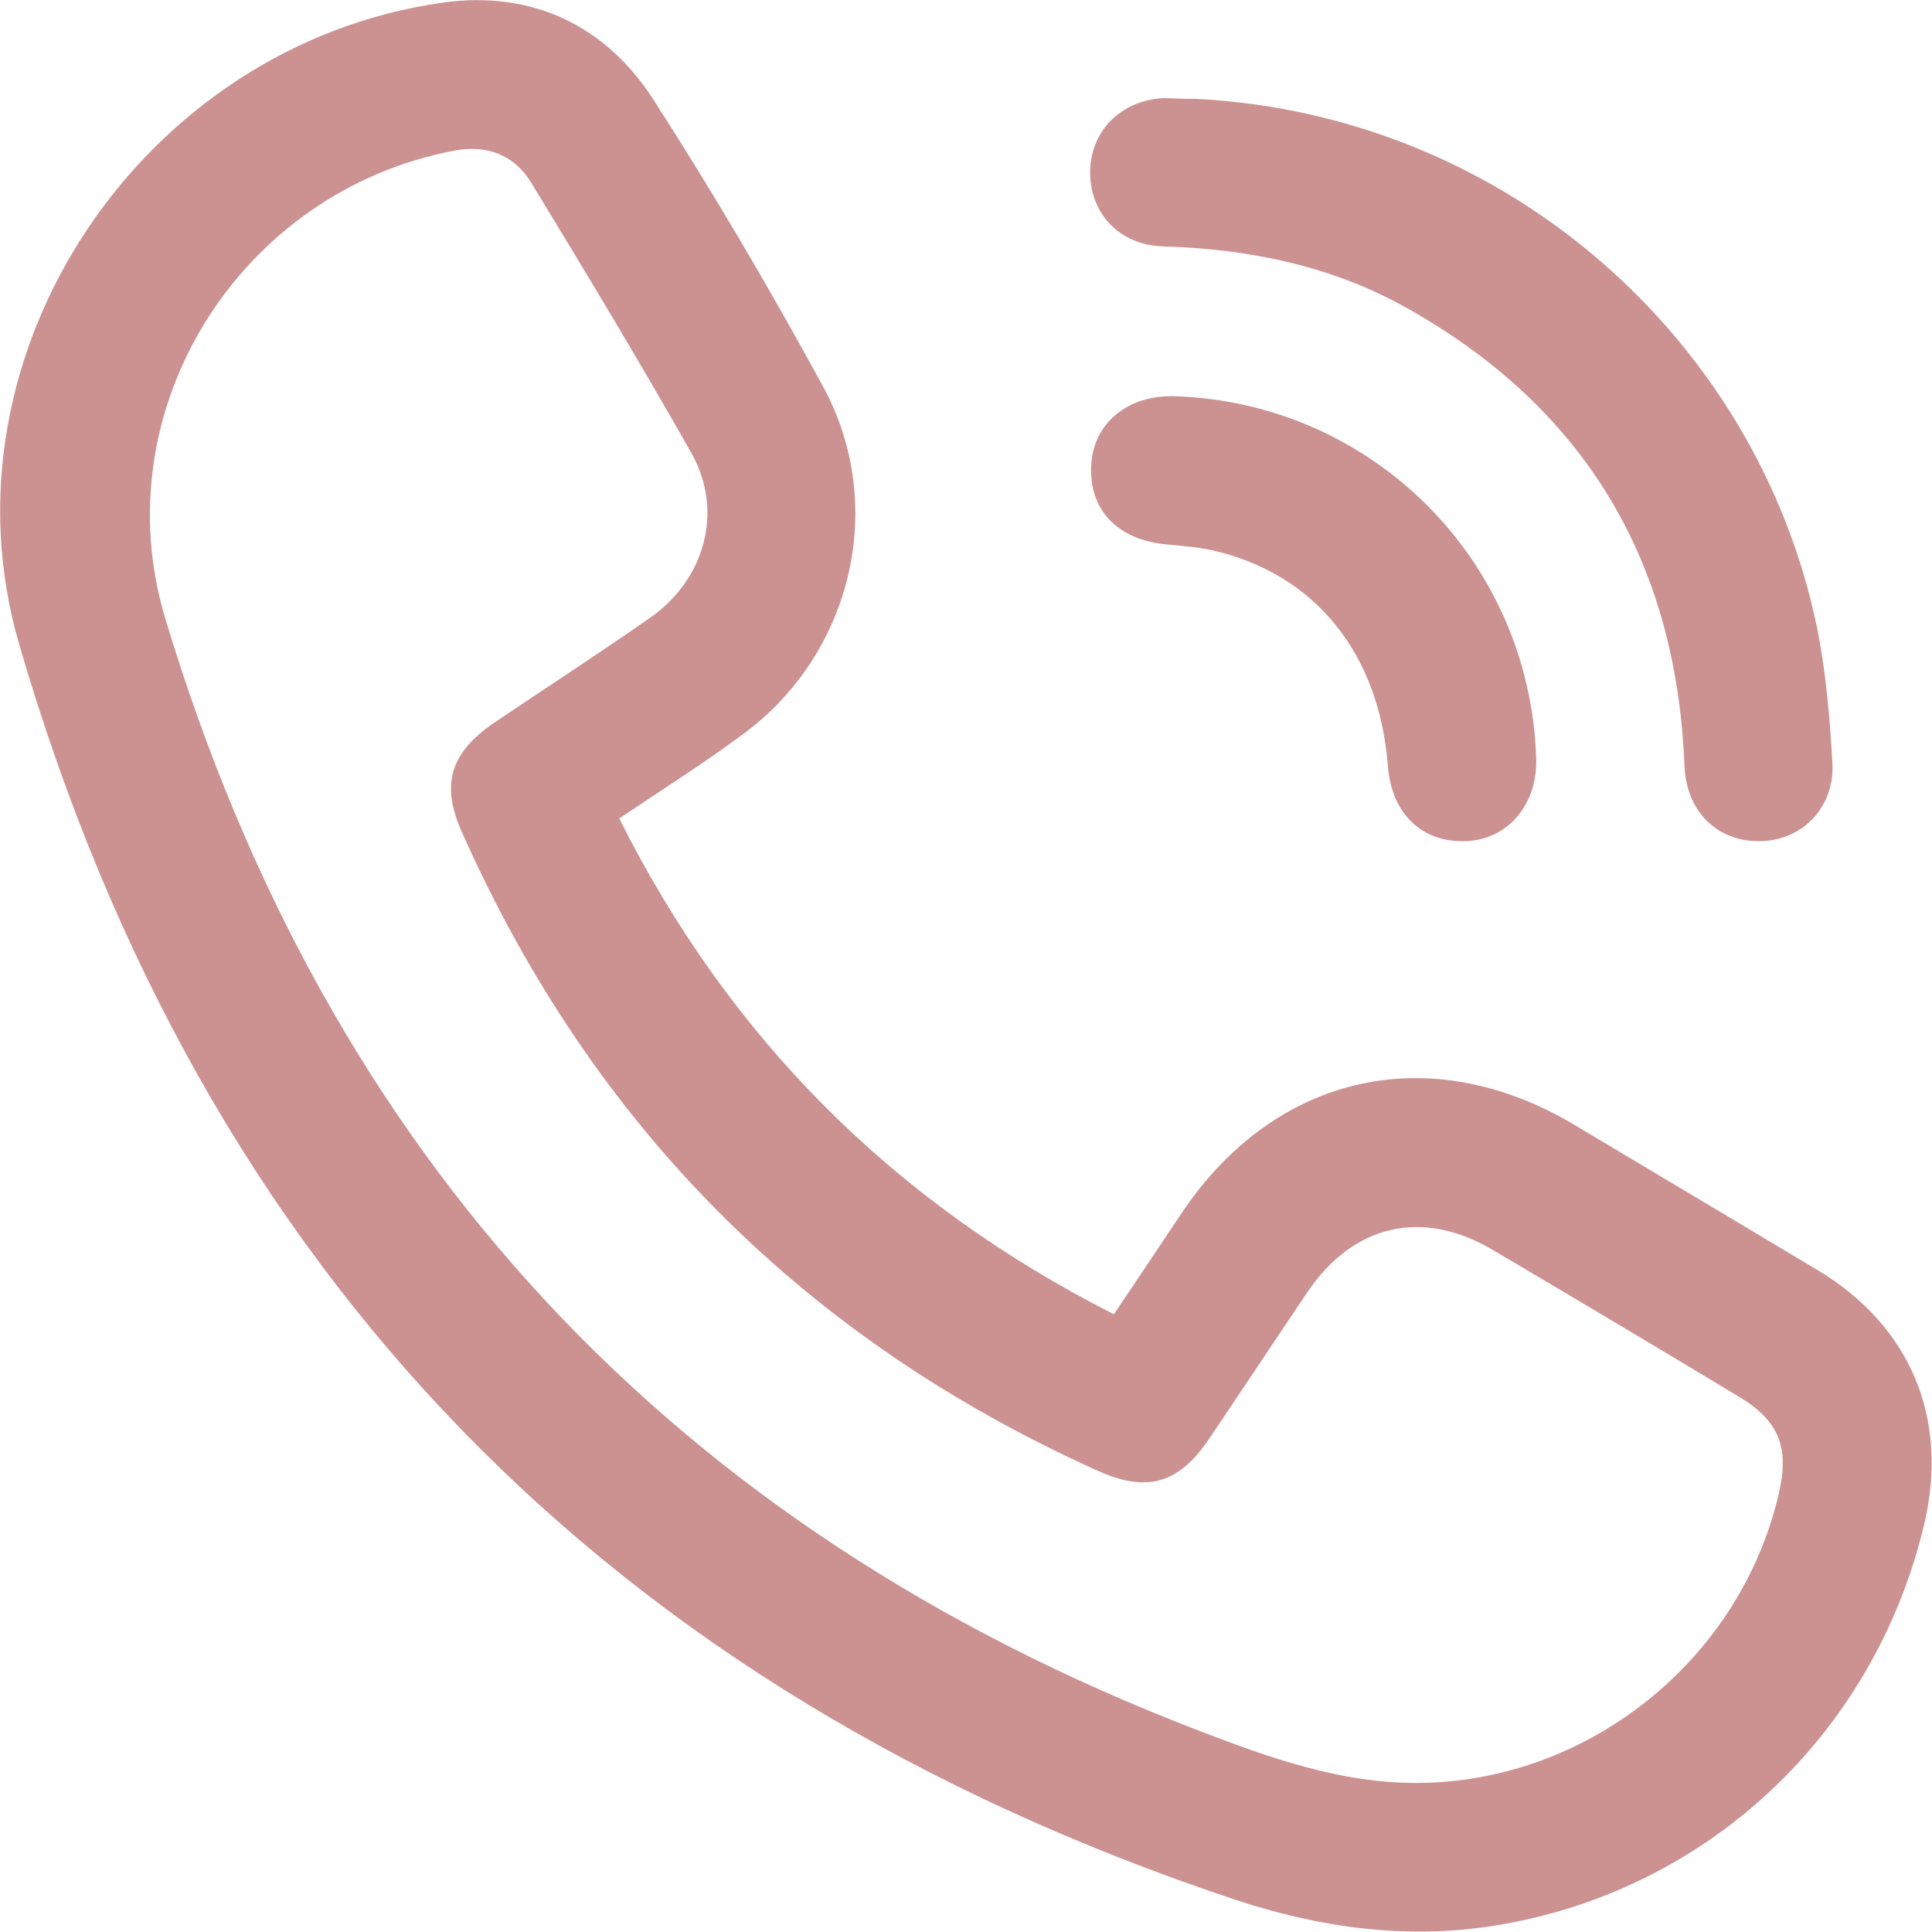
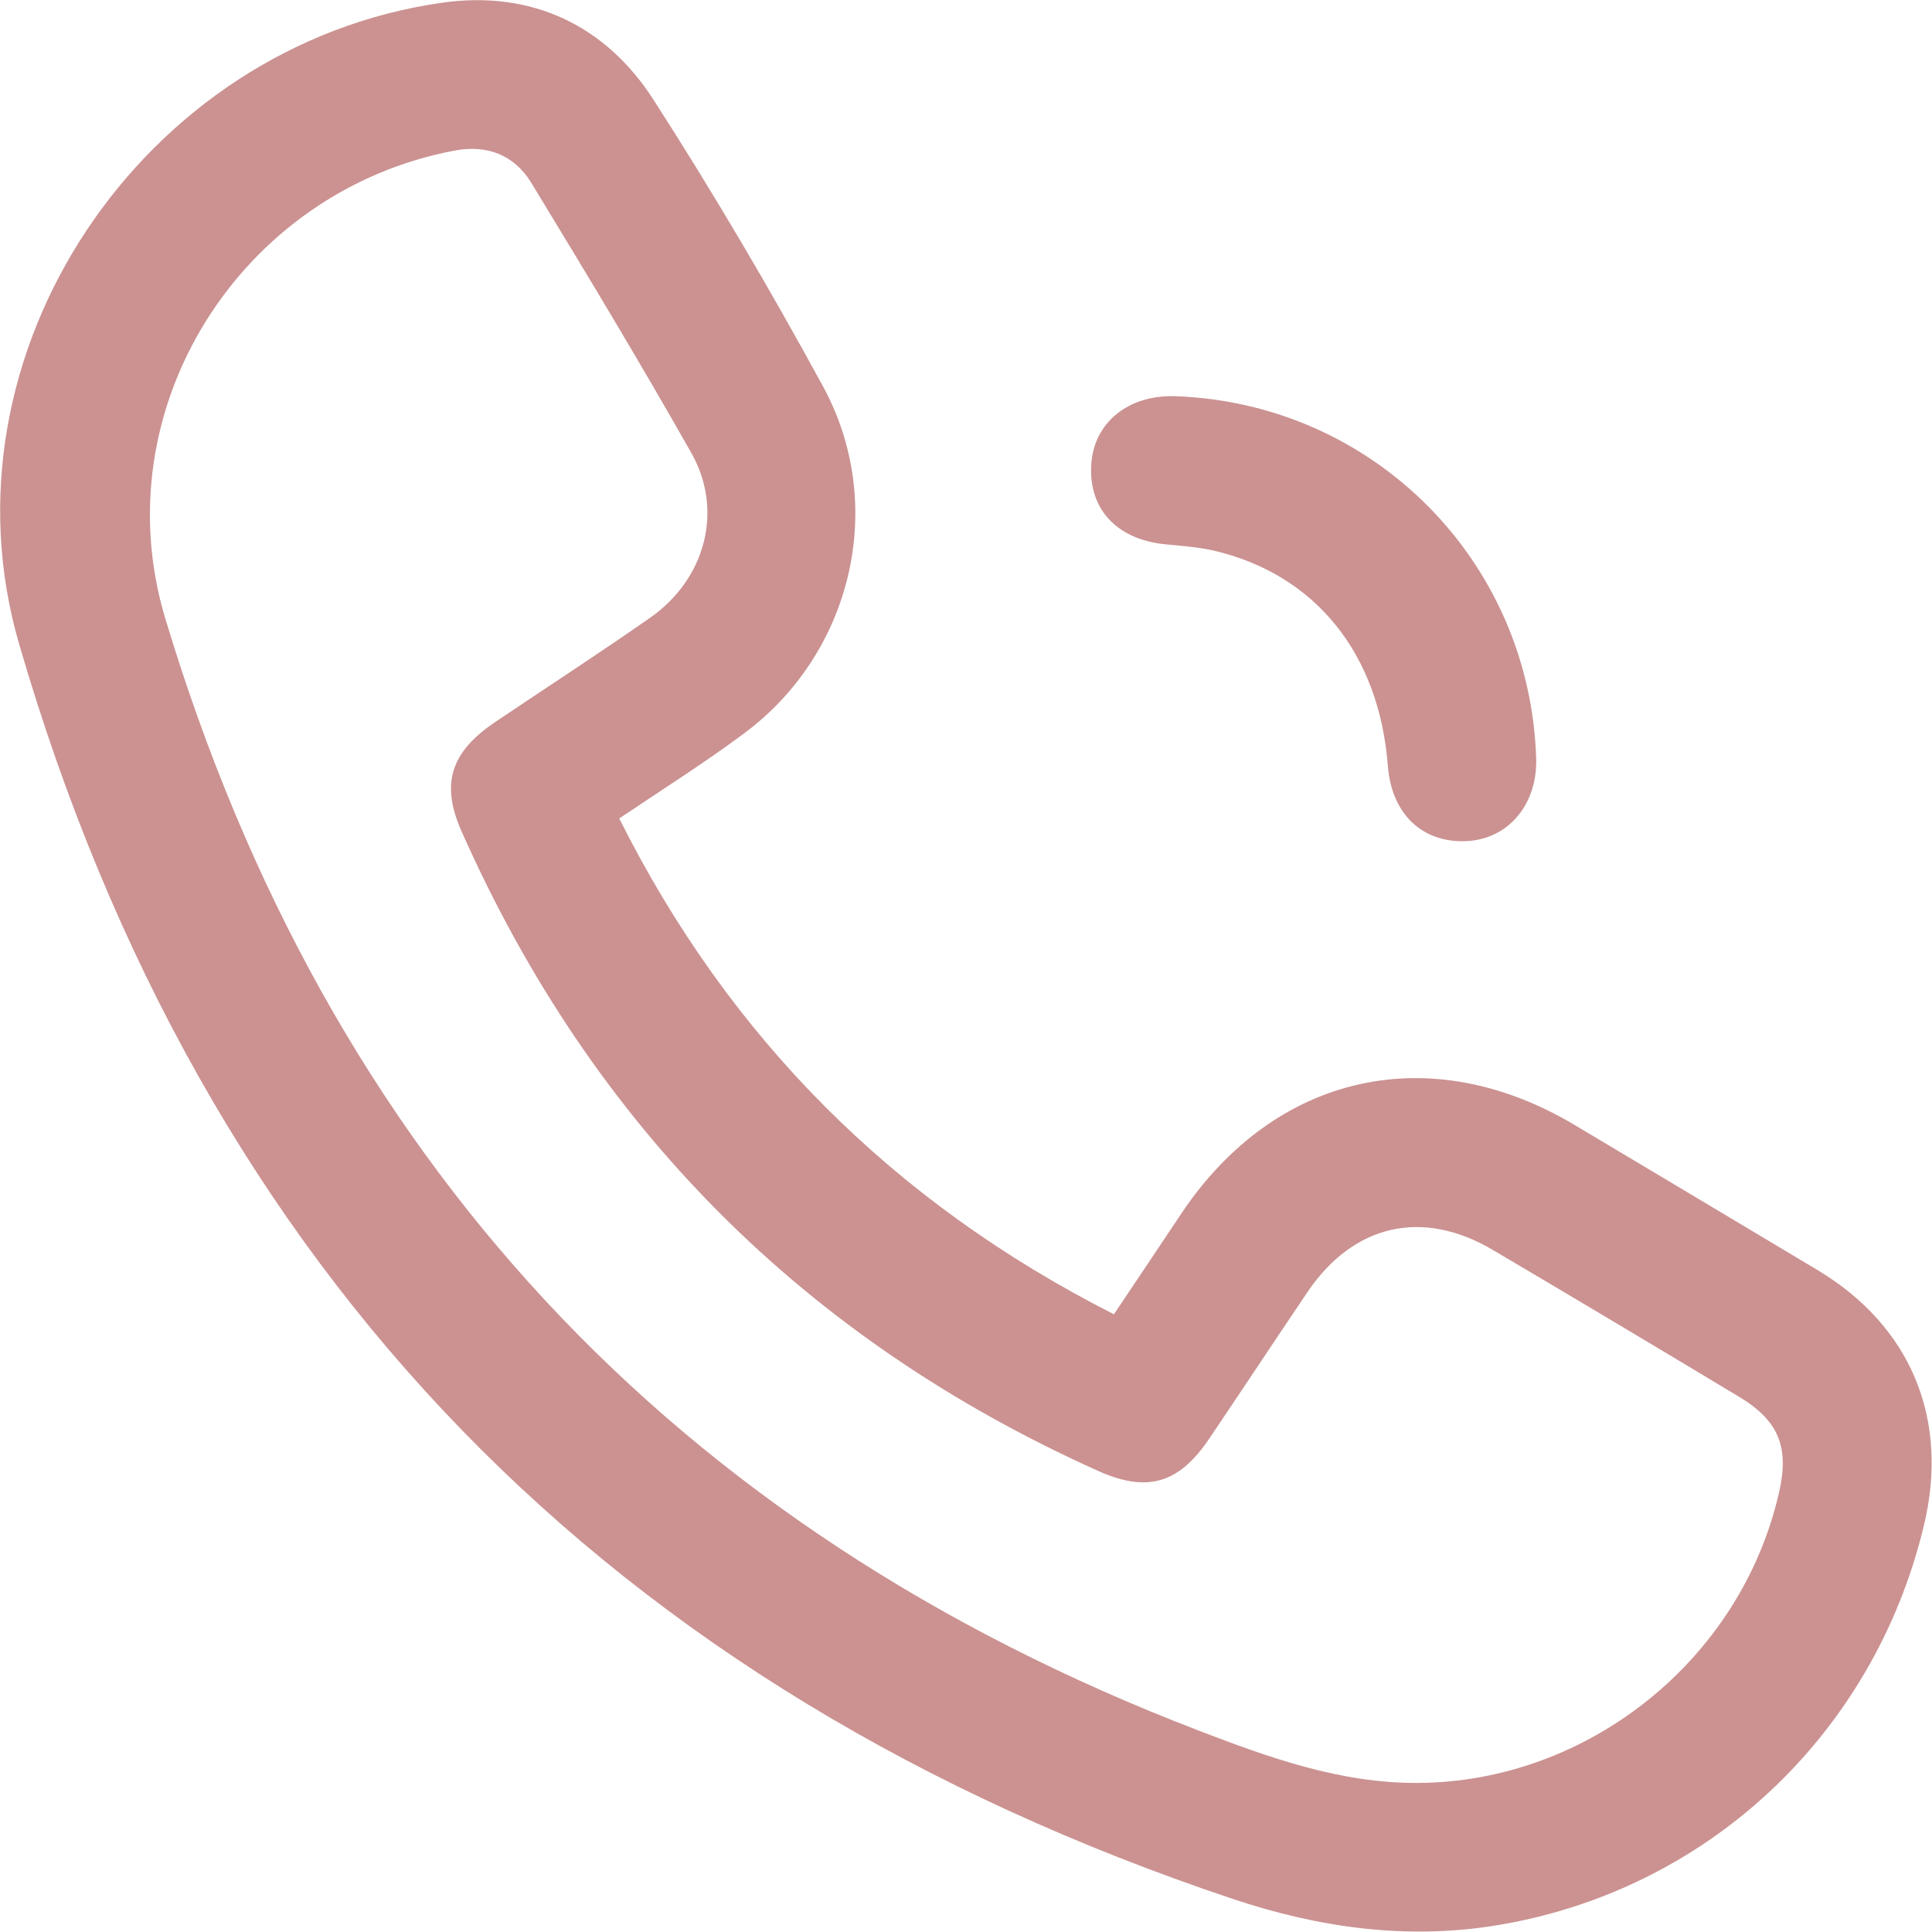
<svg xmlns="http://www.w3.org/2000/svg" version="1.1" id="Capa_1" x="0px" y="0px" viewBox="0 0 512 512" style="enable-background:new 0 0 512 512;" xml:space="preserve">
  <style type="text/css">
	.st0{fill:#cb9291;}
</style>
  <g>
    <path class="st0" d="M295.2,348.3c6.2-9.2,12.1-18.1,18-26.9c24.9-37,65.9-46.1,104.2-23.2c21.5,12.8,42.9,25.6,64.3,38.4   c24.8,14.9,35,39.6,28.1,67.9c-13.4,55.5-57.7,96.8-113.6,105.8c-23.8,3.8-46.9,0.5-69.6-7.1C162,448.1,53.7,337.7,5.1,170.8   C-17.4,93.7,37.8,11.9,117.3,0.7c23.5-3.3,43.2,5.9,56,25.9c15.8,24.6,30.7,49.9,44.7,75.6c17.3,31.5,7.9,71-21,92.3   c-10.5,7.8-21.6,14.8-32.9,22.4C193.3,275.1,236.7,318.6,295.2,348.3z M375.7,472.5c45-0.2,85.5-32.5,95.7-76.7   c2.9-12.3,0-19.4-10.8-25.8c-21.6-13-43.2-25.9-64.9-38.7c-18.7-11.1-37-6.9-49.2,11.1c-8.7,12.9-17.3,25.9-26,38.8   c-8,11.9-16.4,14.5-29.5,8.6c-77.7-34.9-134-91.4-168.6-169.3c-5.7-12.7-3-21.1,8.6-29c13.8-9.3,27.7-18.3,41.3-27.8   c14.6-10.2,19.5-28.3,11-43.5c-13.7-24.2-28.1-48.1-42.6-71.9c-4.5-7.3-11.7-10-20.2-8.4c-56.9,10.7-93.4,68.6-76.7,124   c43,142.8,134.5,241.2,273.8,294.7C336.1,465.7,355.1,472.6,375.7,472.5z" />
-     <path class="st0" d="M317.1,26.2c82.4,4.3,148.7,64.1,164.4,140c2.4,11.8,3.4,23.9,4.1,35.9c0.7,11.7-7.8,20.5-18.8,20.8   c-11.5,0.4-19.9-7.7-20.4-19.9c-2.1-54.2-26.4-95-73.8-121.5c-19.9-11.1-41.6-15.5-64.3-16.2c-11.5-0.3-19.4-8.6-19.4-19.6   c0-10.9,8.1-19.1,19.4-19.7C311.4,26.1,314.3,26.2,317.1,26.2z" />
    <path class="st0" d="M311.4,105c52.4,1.8,94,43.5,95.7,95.9c0.4,12.2-7.3,21.4-18.3,22c-11.8,0.6-20-7.1-21-19.9   c-2.3-29.8-19.2-50.8-46.2-57.1c-4-0.9-8.1-1.2-12.2-1.6c-13.2-1.1-21-9.2-20.2-21.3C289.9,112,299,104.6,311.4,105z" />
  </g>
</svg>